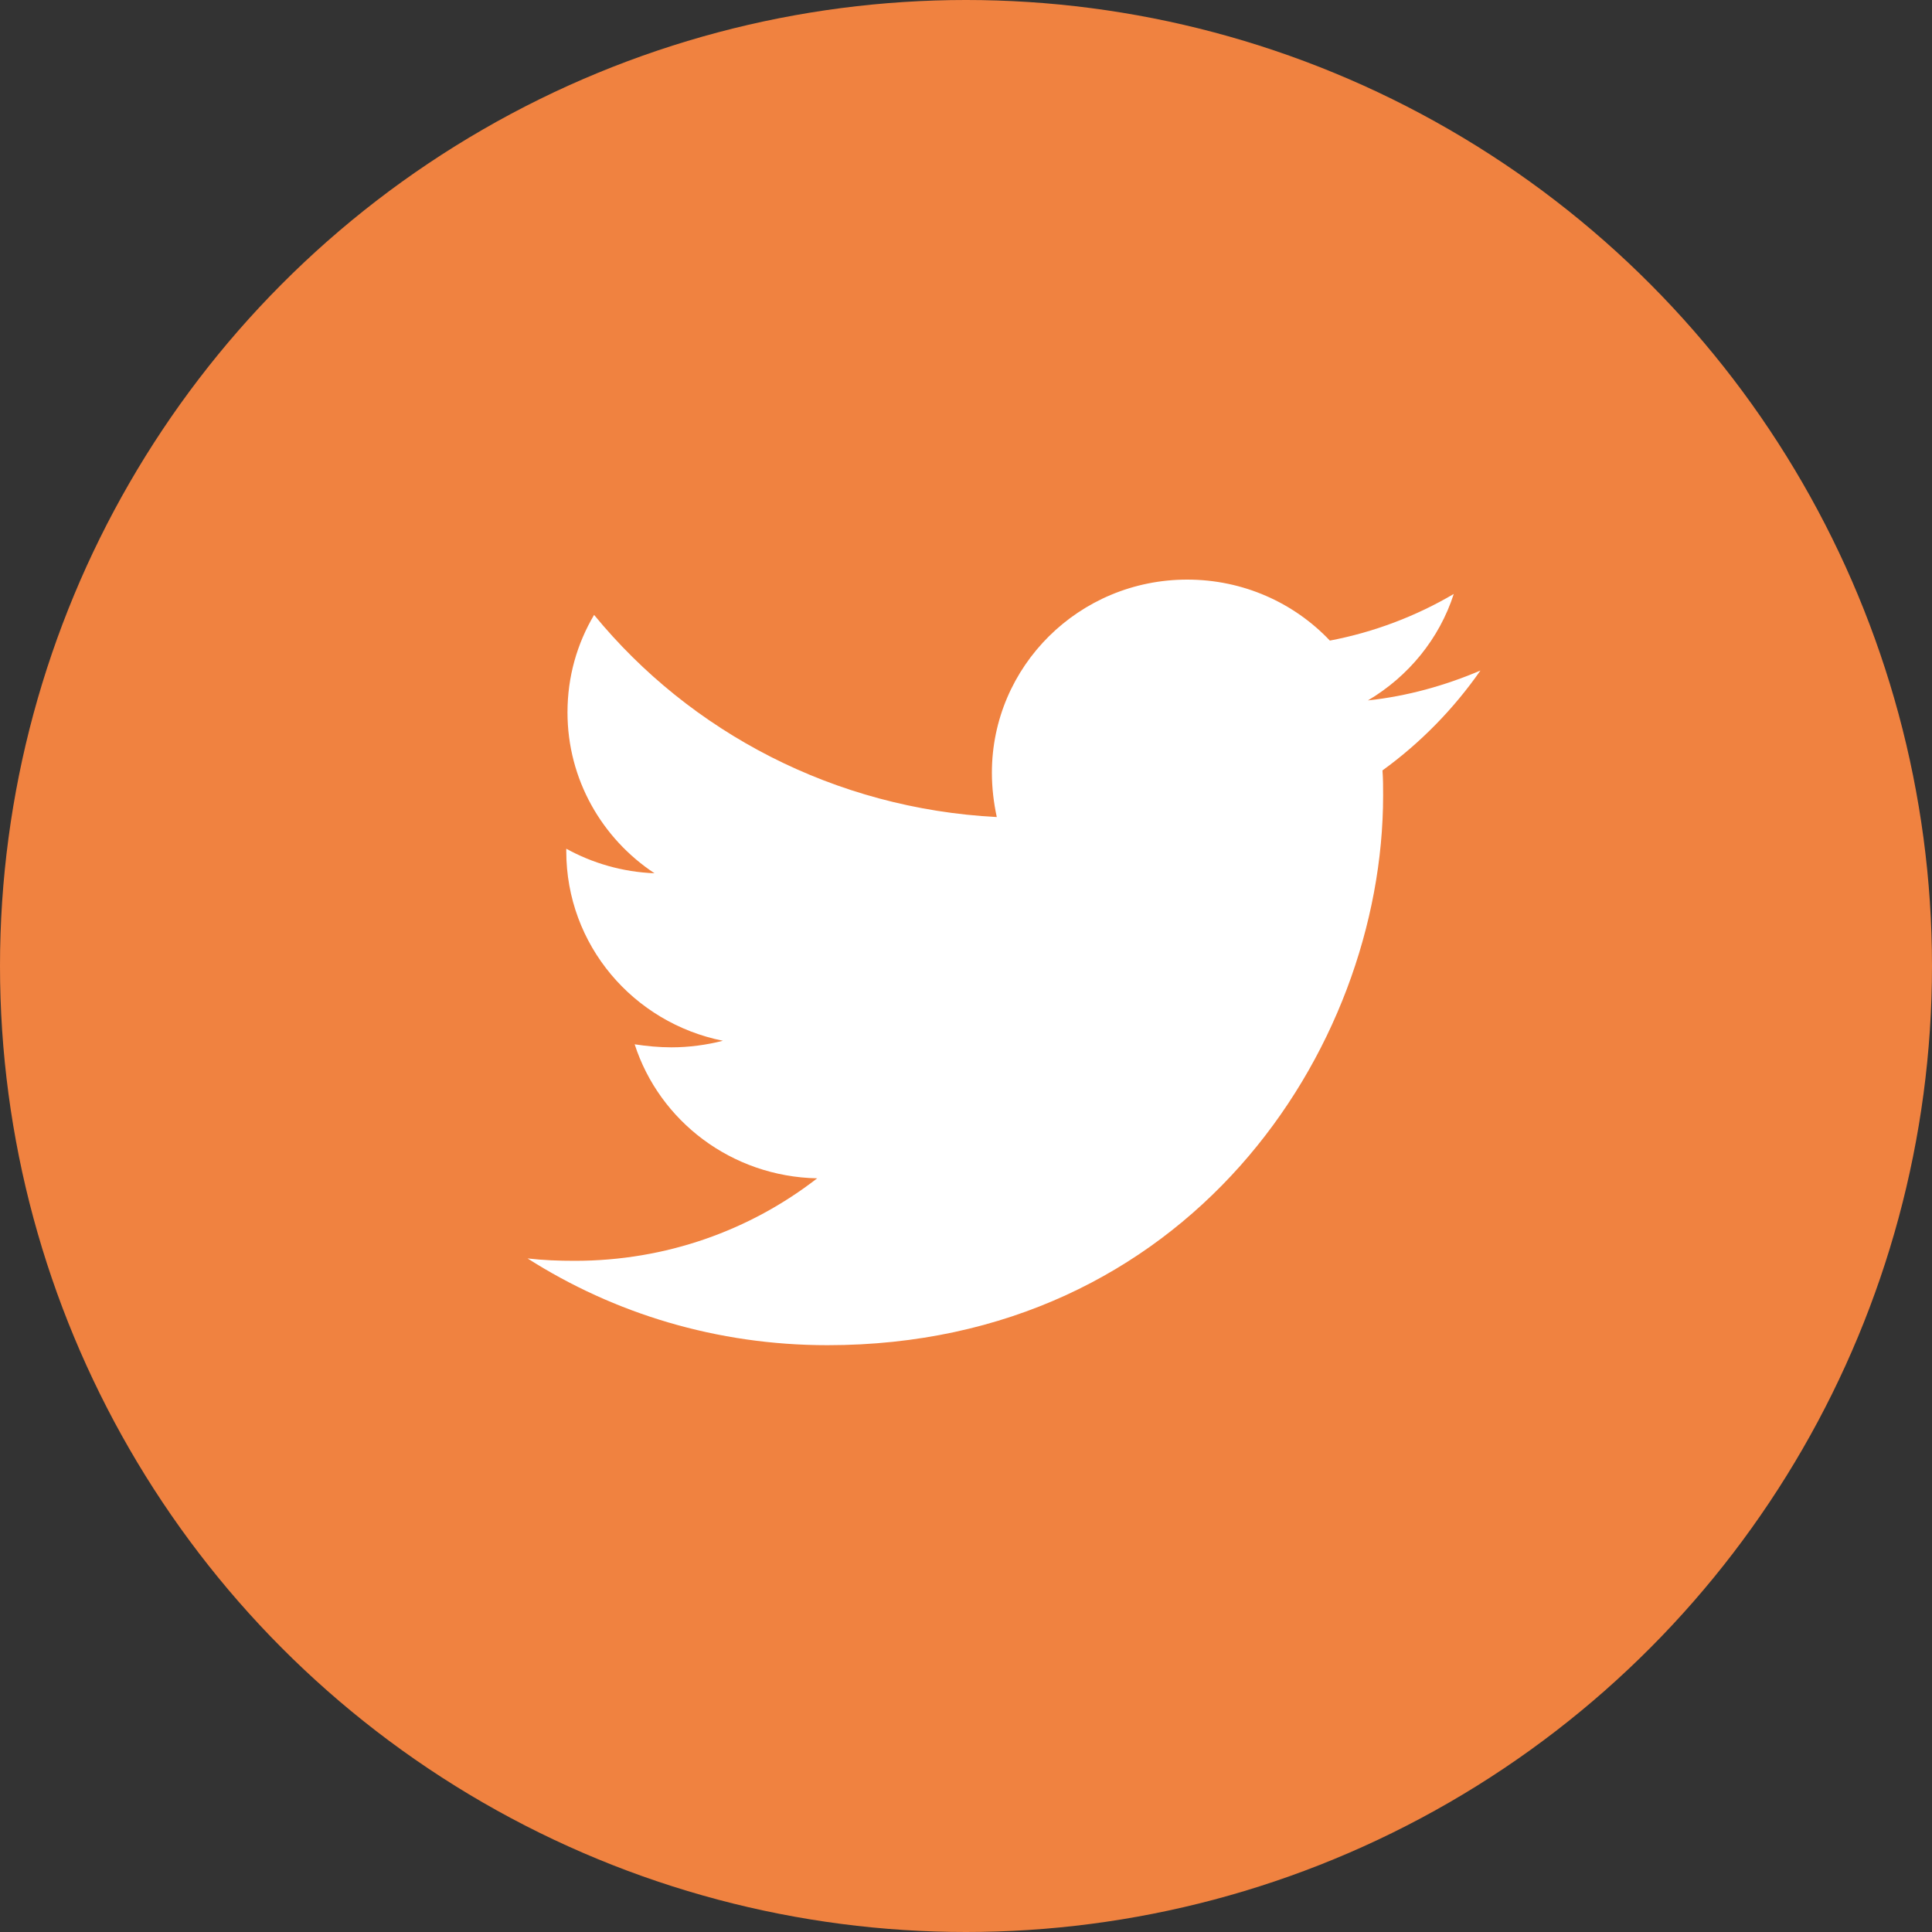
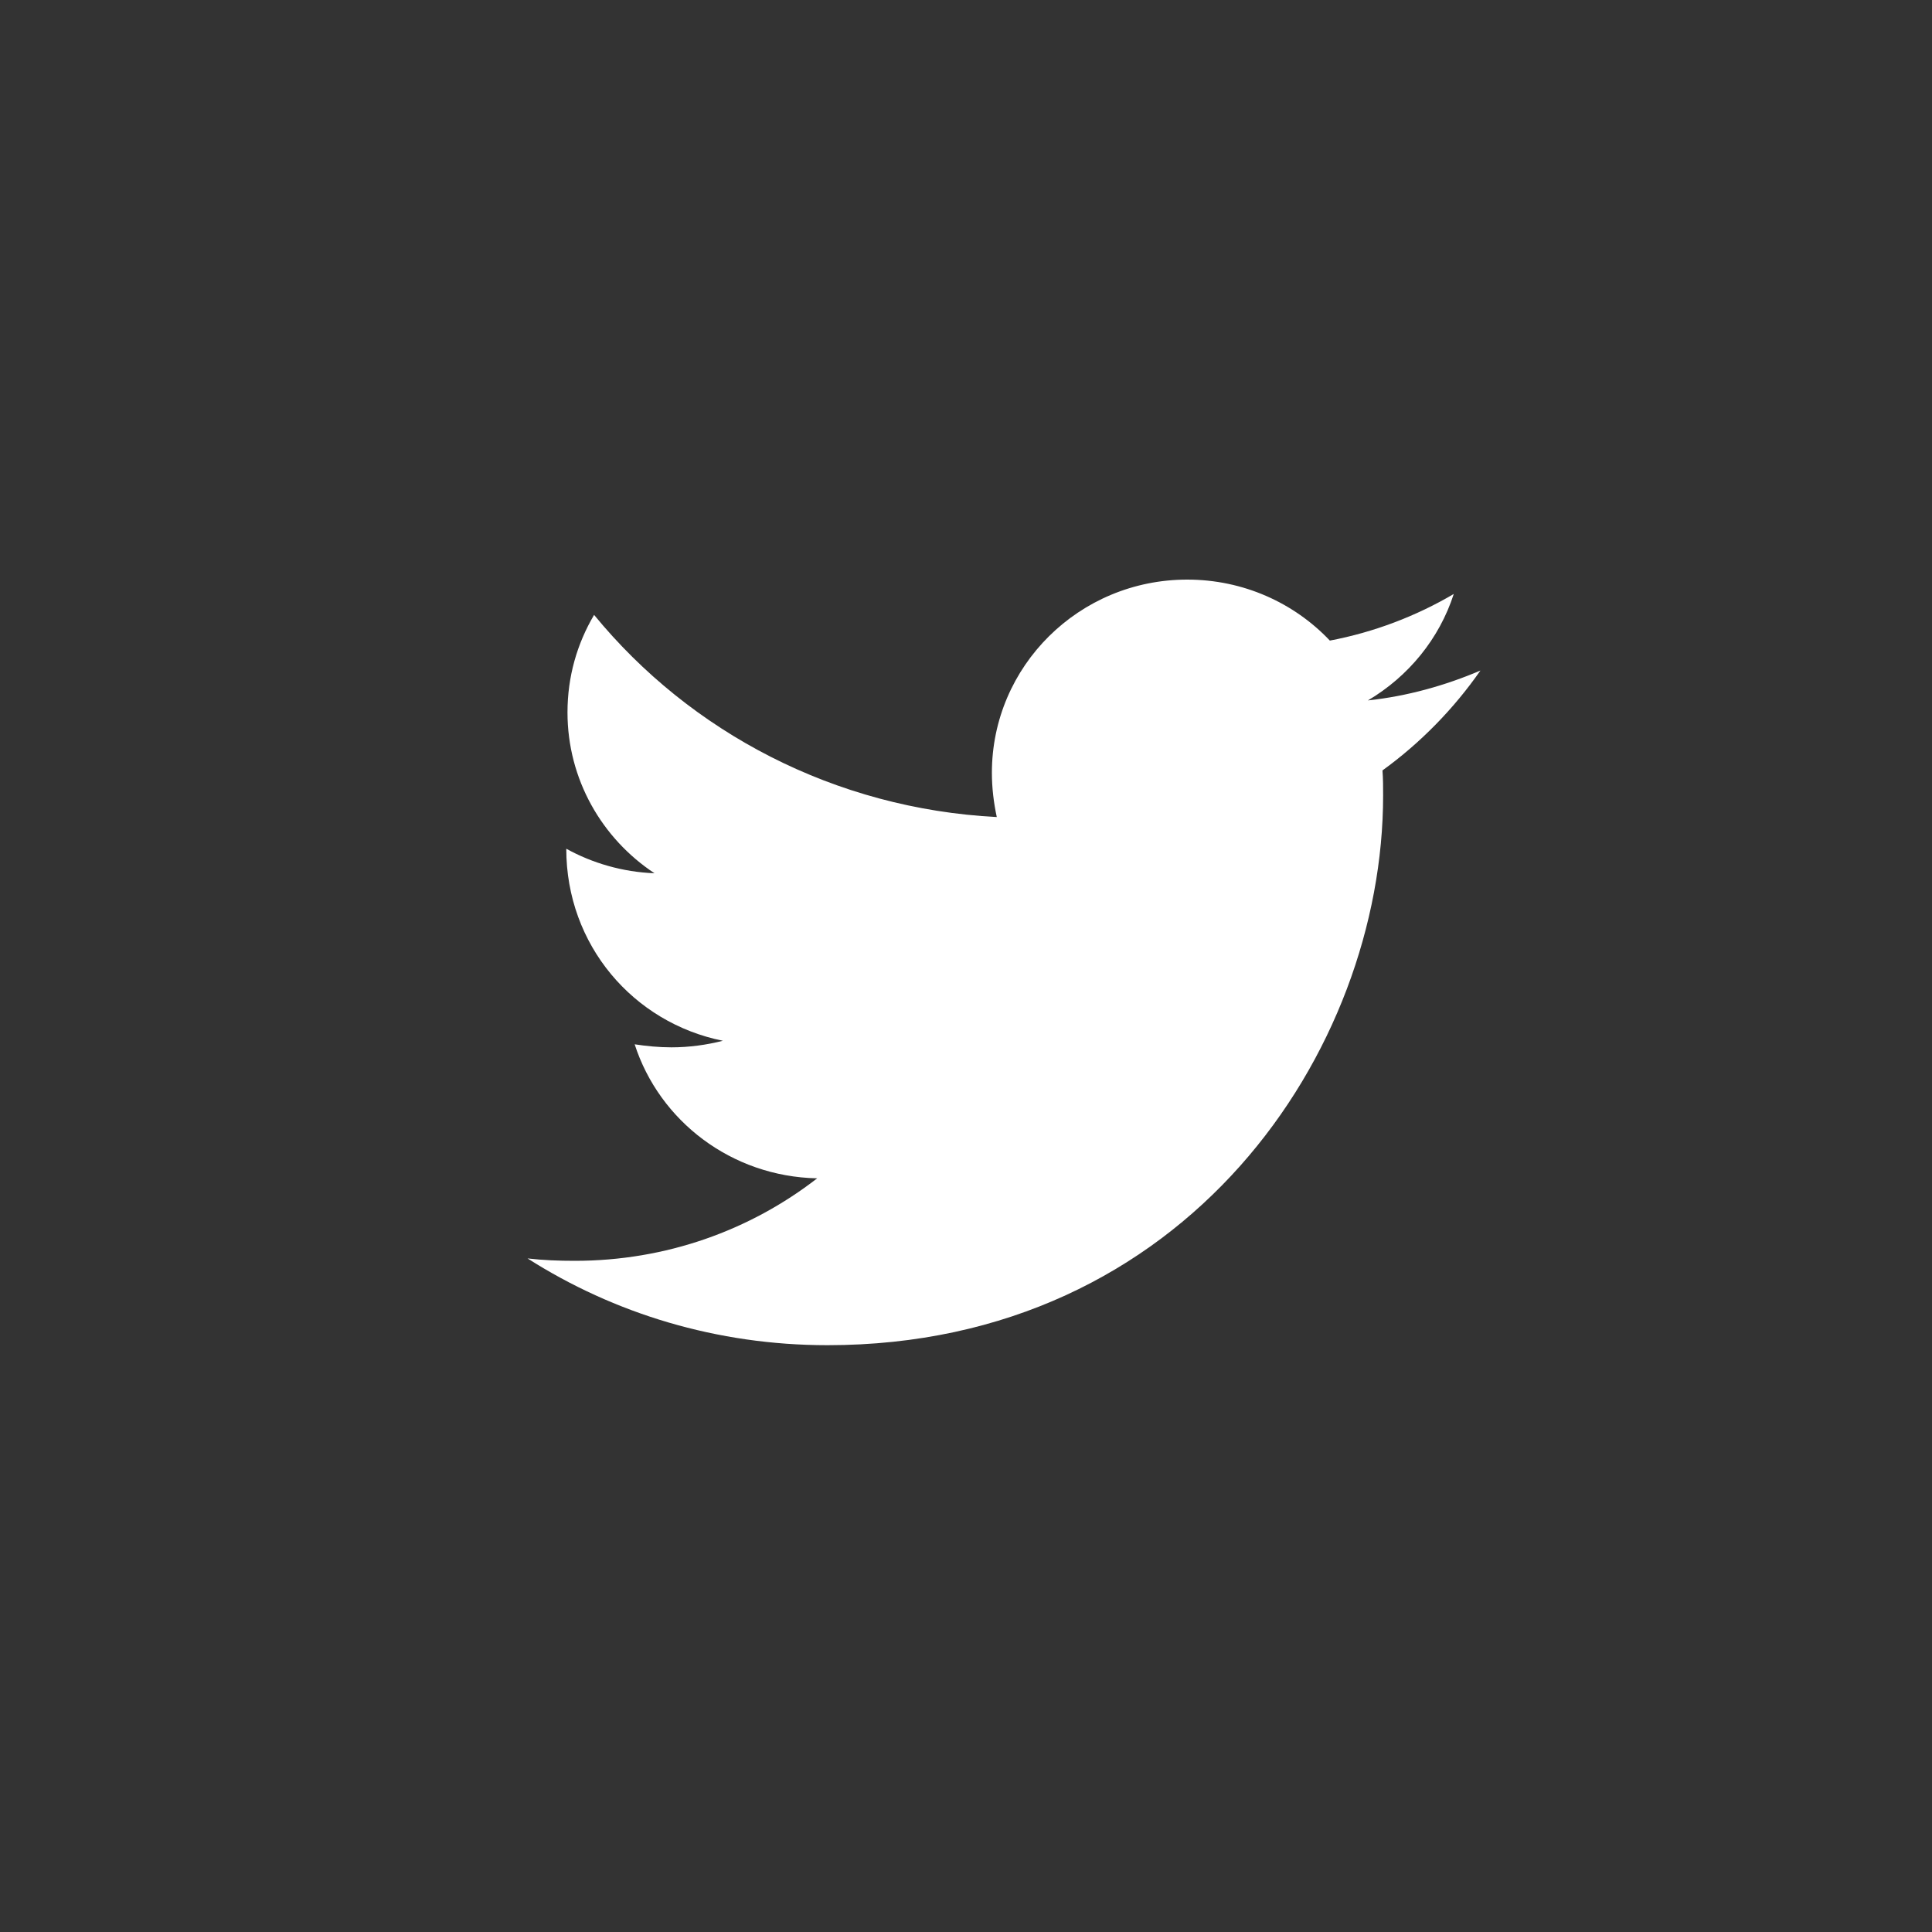
<svg xmlns="http://www.w3.org/2000/svg" width="30" height="30" viewBox="0 0 30 30" fill="none">
  <rect x="0" y="0" width="30" height="30" fill="#333333" stroke="none" />
-   <circle cx="15" cy="15" r="15" fill="#F08240" />
-   <path fill-rule="evenodd" clip-rule="evenodd" d="M22.988 10.412C22.444 10.644 21.851 10.811 21.241 10.876C21.87 10.504 22.349 9.92 22.574 9.223C21.992 9.566 21.336 9.817 20.65 9.947C20.096 9.362 19.307 9 18.435 9C16.755 9 15.402 10.346 15.402 12C15.402 12.232 15.43 12.465 15.478 12.687C12.961 12.557 10.717 11.368 9.225 9.548C8.962 9.994 8.812 10.504 8.812 11.062C8.812 12.101 9.347 13.021 10.163 13.56C9.667 13.541 9.197 13.402 8.793 13.179V13.216C8.793 14.675 9.835 15.882 11.225 16.161C10.971 16.226 10.698 16.263 10.427 16.263C10.229 16.263 10.041 16.244 9.855 16.216C10.239 17.405 11.356 18.27 12.689 18.297C11.647 19.105 10.342 19.578 8.925 19.578C8.671 19.578 8.437 19.569 8.192 19.541C9.535 20.396 11.13 20.888 12.849 20.888C18.425 20.888 21.477 16.319 21.477 12.352C21.477 12.223 21.477 12.093 21.467 11.963C22.058 11.535 22.574 11.006 22.988 10.412Z" fill="white" />
+   <path fill-rule="evenodd" clip-rule="evenodd" d="M22.988 10.412C22.444 10.644 21.851 10.811 21.241 10.876C21.87 10.504 22.349 9.92 22.574 9.223C21.992 9.566 21.336 9.817 20.65 9.947C20.096 9.362 19.307 9 18.435 9C16.755 9 15.402 10.346 15.402 12C15.402 12.232 15.43 12.465 15.478 12.687C12.961 12.557 10.717 11.368 9.225 9.548C8.962 9.994 8.812 10.504 8.812 11.062C8.812 12.101 9.347 13.021 10.163 13.56C9.667 13.541 9.197 13.402 8.793 13.179C8.793 14.675 9.835 15.882 11.225 16.161C10.971 16.226 10.698 16.263 10.427 16.263C10.229 16.263 10.041 16.244 9.855 16.216C10.239 17.405 11.356 18.27 12.689 18.297C11.647 19.105 10.342 19.578 8.925 19.578C8.671 19.578 8.437 19.569 8.192 19.541C9.535 20.396 11.13 20.888 12.849 20.888C18.425 20.888 21.477 16.319 21.477 12.352C21.477 12.223 21.477 12.093 21.467 11.963C22.058 11.535 22.574 11.006 22.988 10.412Z" fill="white" />
</svg>